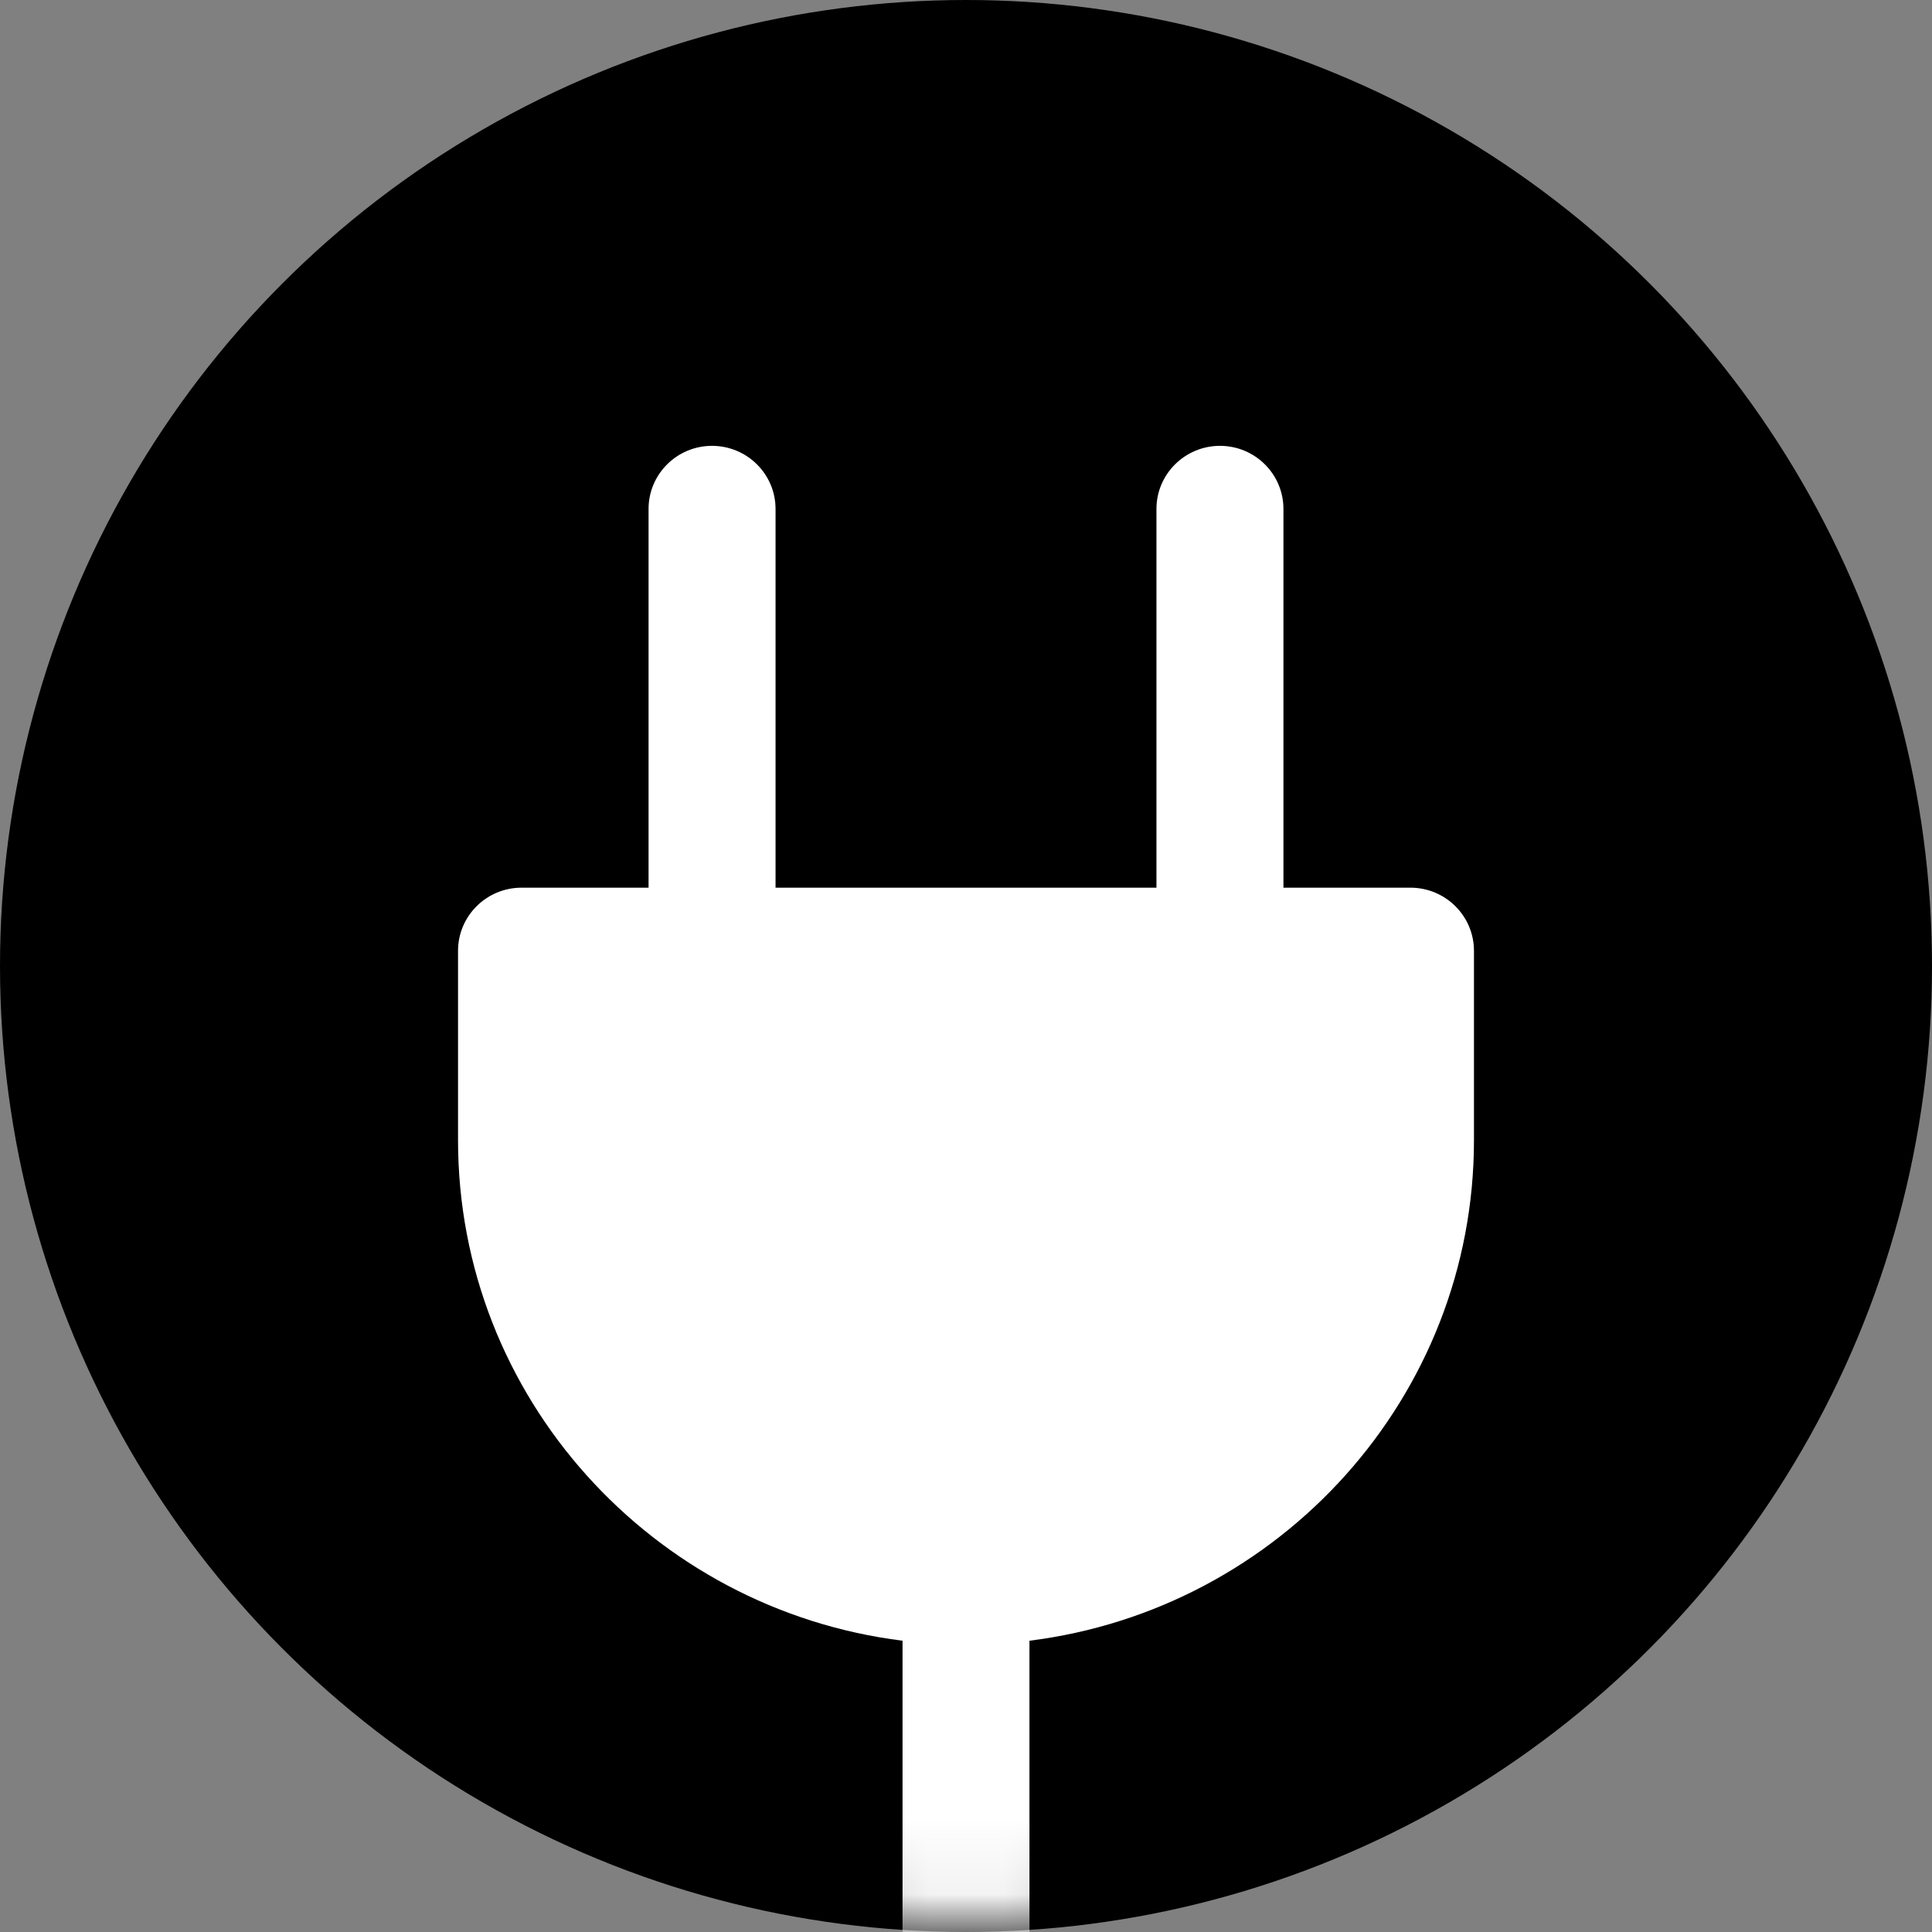
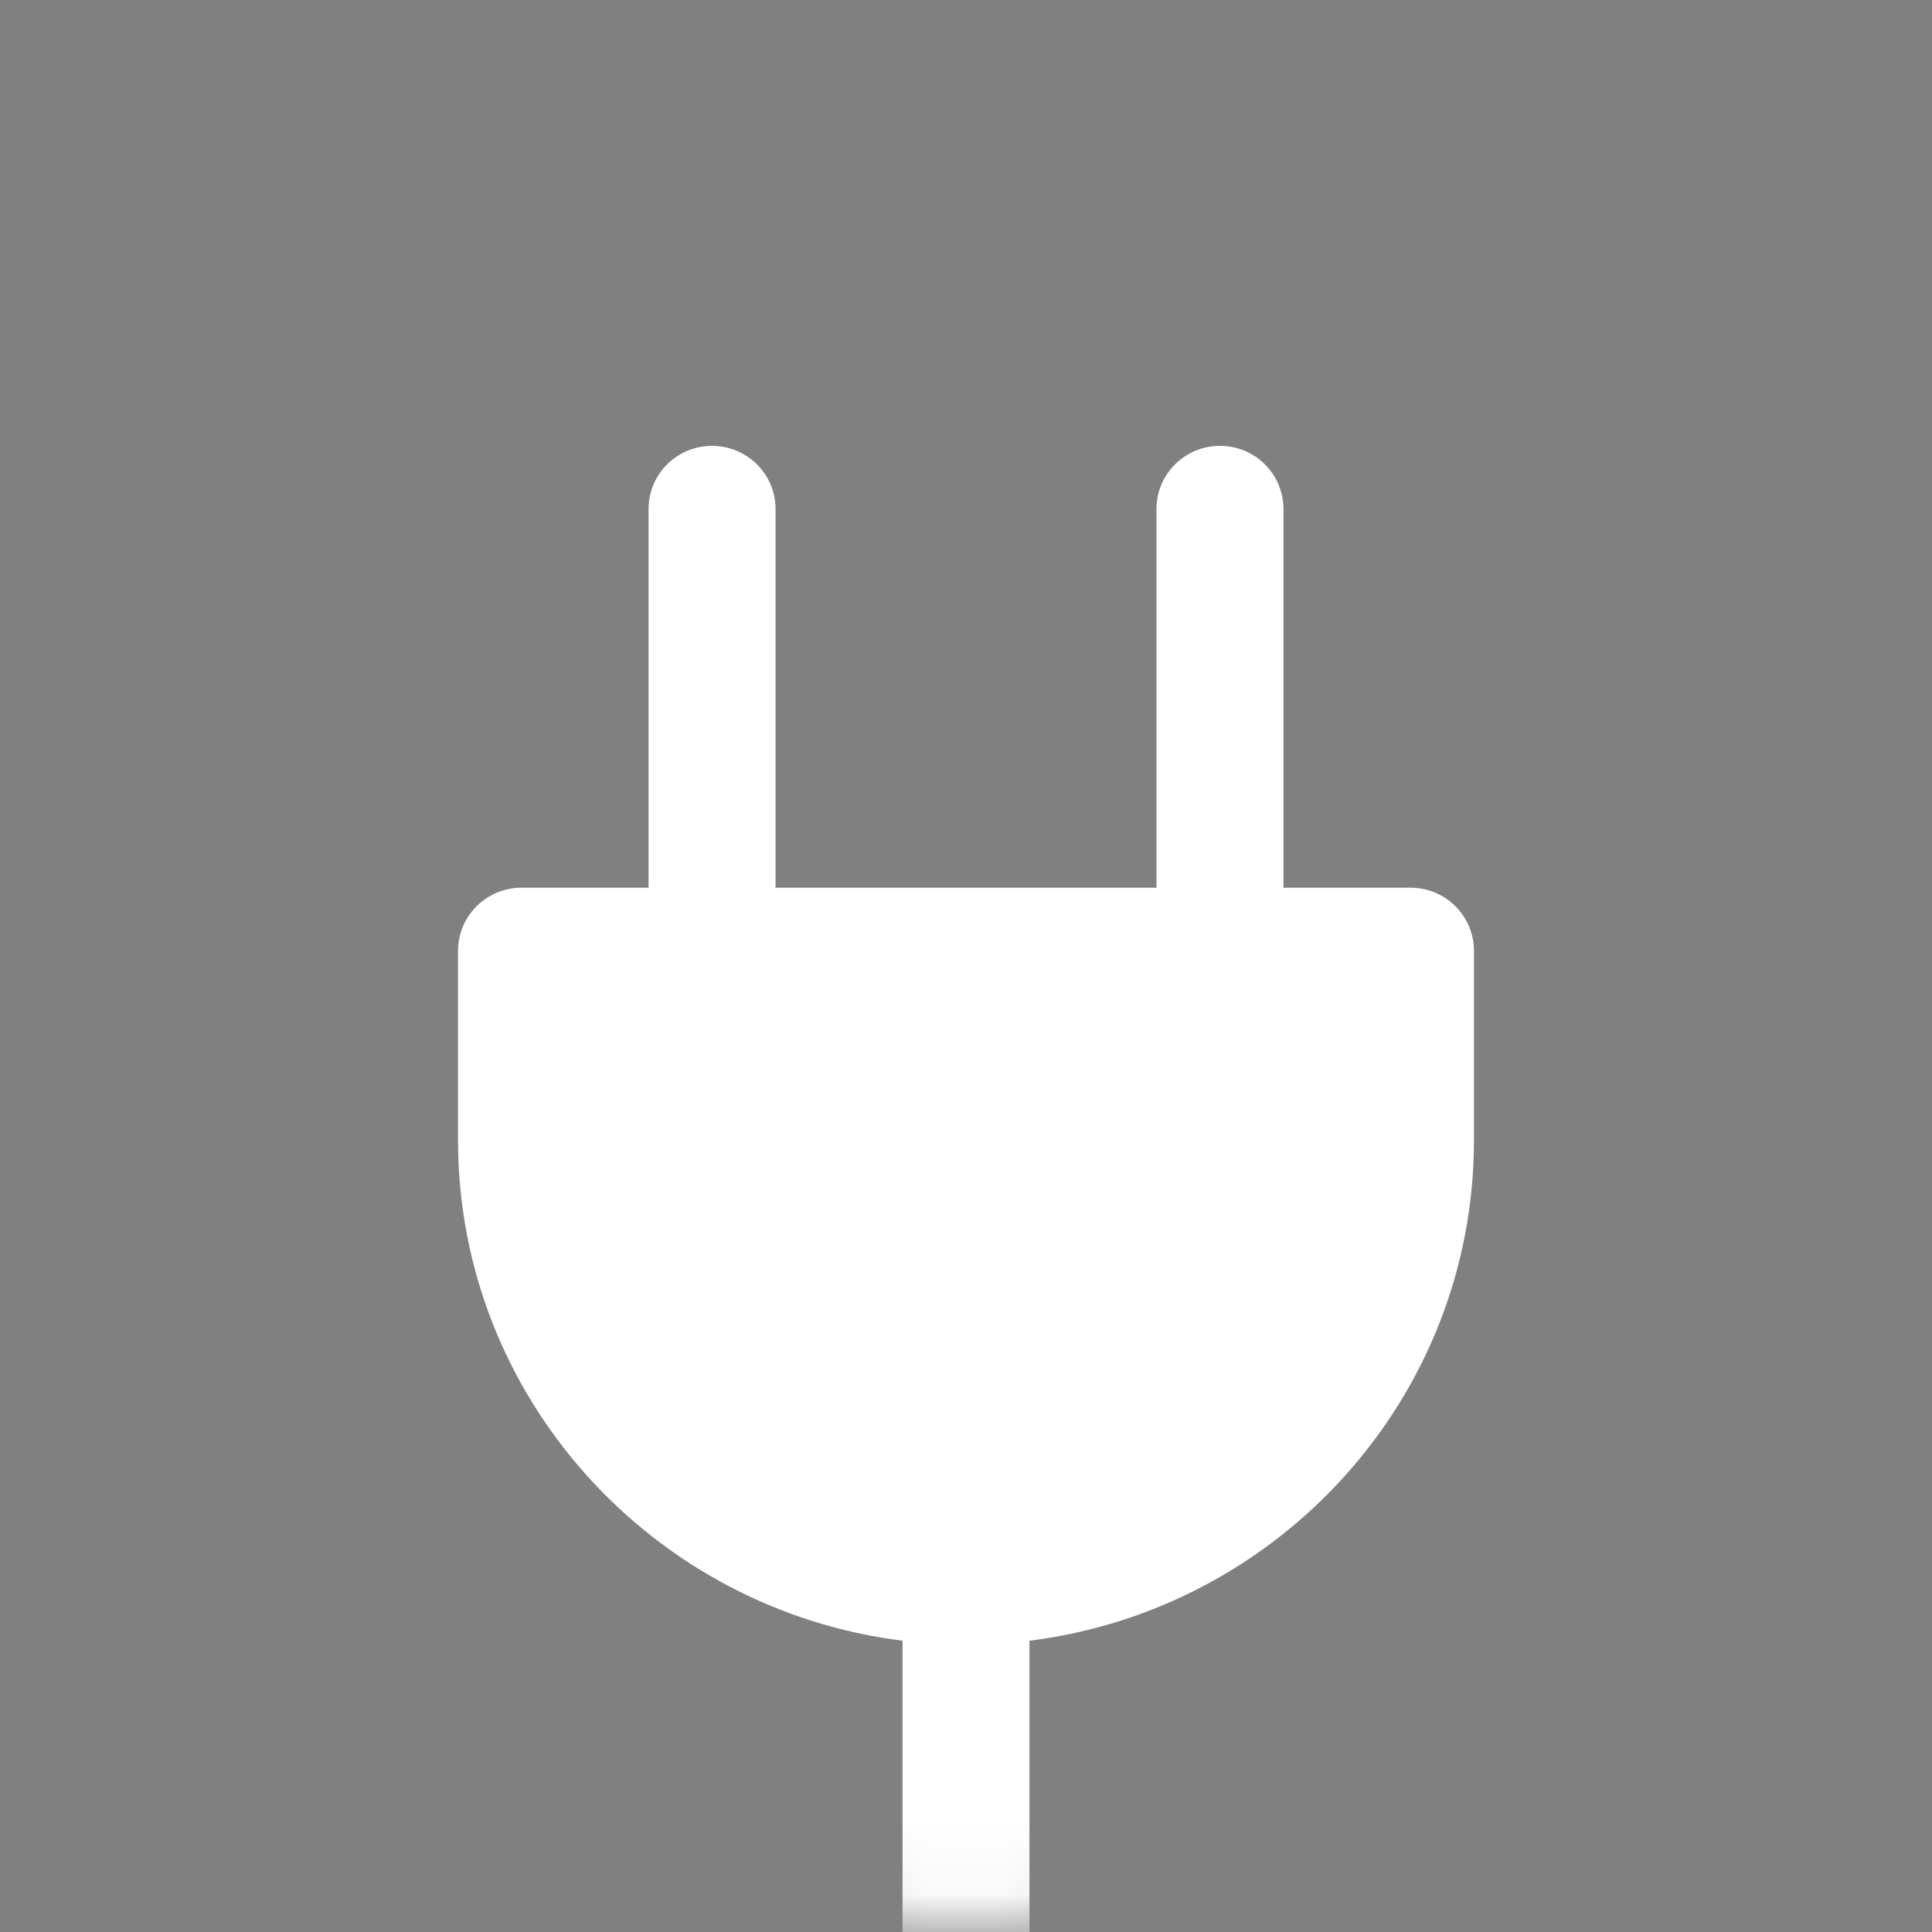
<svg xmlns="http://www.w3.org/2000/svg" width="26" height="26" viewBox="0 0 26 26" fill="none">
  <rect x="0" y="0" width="26" height="26" fill="#808080" stroke="none" />
-   <circle cx="13" cy="13" r="13" fill="black" />
  <mask id="mask0_1100_25" style="mask-type:alpha" maskUnits="userSpaceOnUse" x="0" y="0" width="26" height="26">
    <circle cx="13" cy="13" r="13" fill="black" />
  </mask>
  <g mask="url(#mask0_1100_25)">
-     <path d="M18.981 11.946H17.272V6.849C17.272 6.381 16.89 6 16.418 6C15.946 6 15.563 6.381 15.563 6.849V11.946H10.437V6.849C10.437 6.381 10.054 6 9.582 6C9.11 6 8.728 6.381 8.728 6.849V11.946H7.019C6.547 11.946 6.164 12.327 6.164 12.796V15.344C6.164 18.803 8.779 21.66 12.146 22.08V27.236C12.146 27.705 12.528 28.085 13 28.085C13.472 28.085 13.854 27.705 13.854 27.236V22.08C17.221 21.66 19.836 18.803 19.836 15.344V12.796C19.836 12.327 19.453 11.946 18.981 11.946Z" fill="white" />
+     <path d="M18.981 11.946H17.272V6.849C17.272 6.381 16.89 6 16.418 6C15.946 6 15.563 6.381 15.563 6.849V11.946H10.437V6.849C10.437 6.381 10.054 6 9.582 6C9.11 6 8.728 6.381 8.728 6.849V11.946H7.019C6.547 11.946 6.164 12.327 6.164 12.796V15.344C6.164 18.803 8.779 21.66 12.146 22.08V27.236C13.472 28.085 13.854 27.705 13.854 27.236V22.08C17.221 21.66 19.836 18.803 19.836 15.344V12.796C19.836 12.327 19.453 11.946 18.981 11.946Z" fill="white" />
  </g>
</svg>